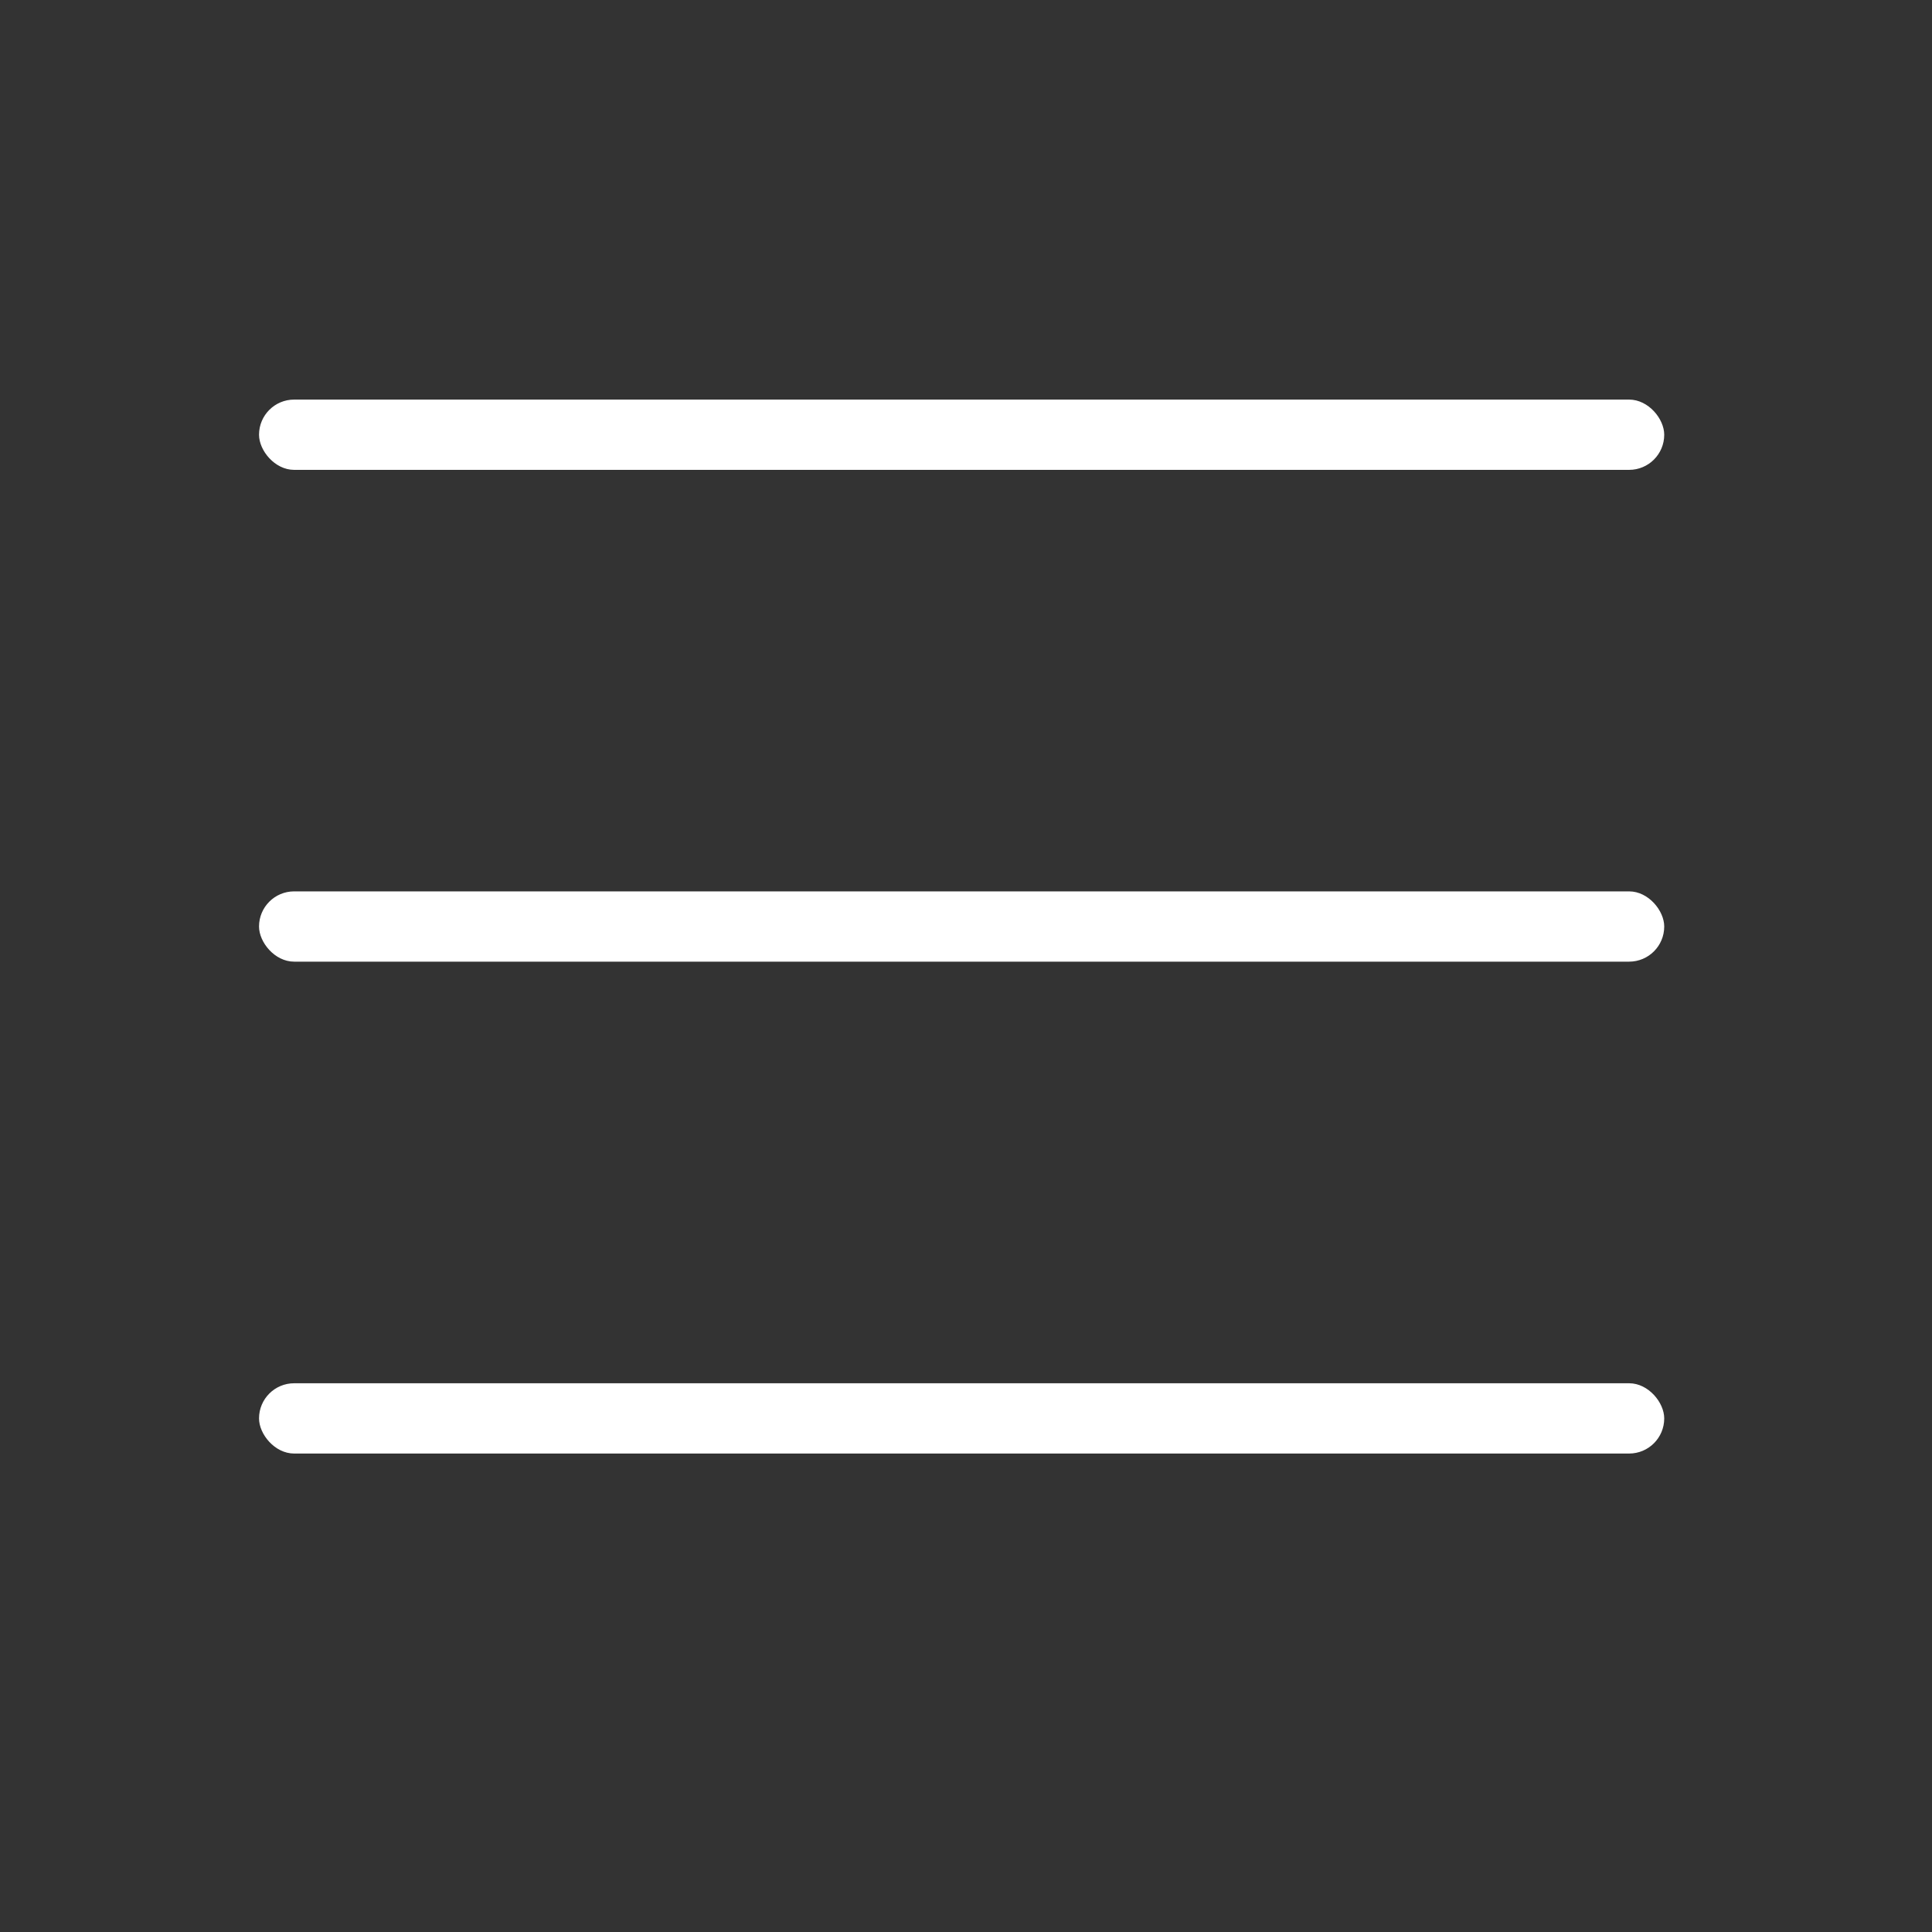
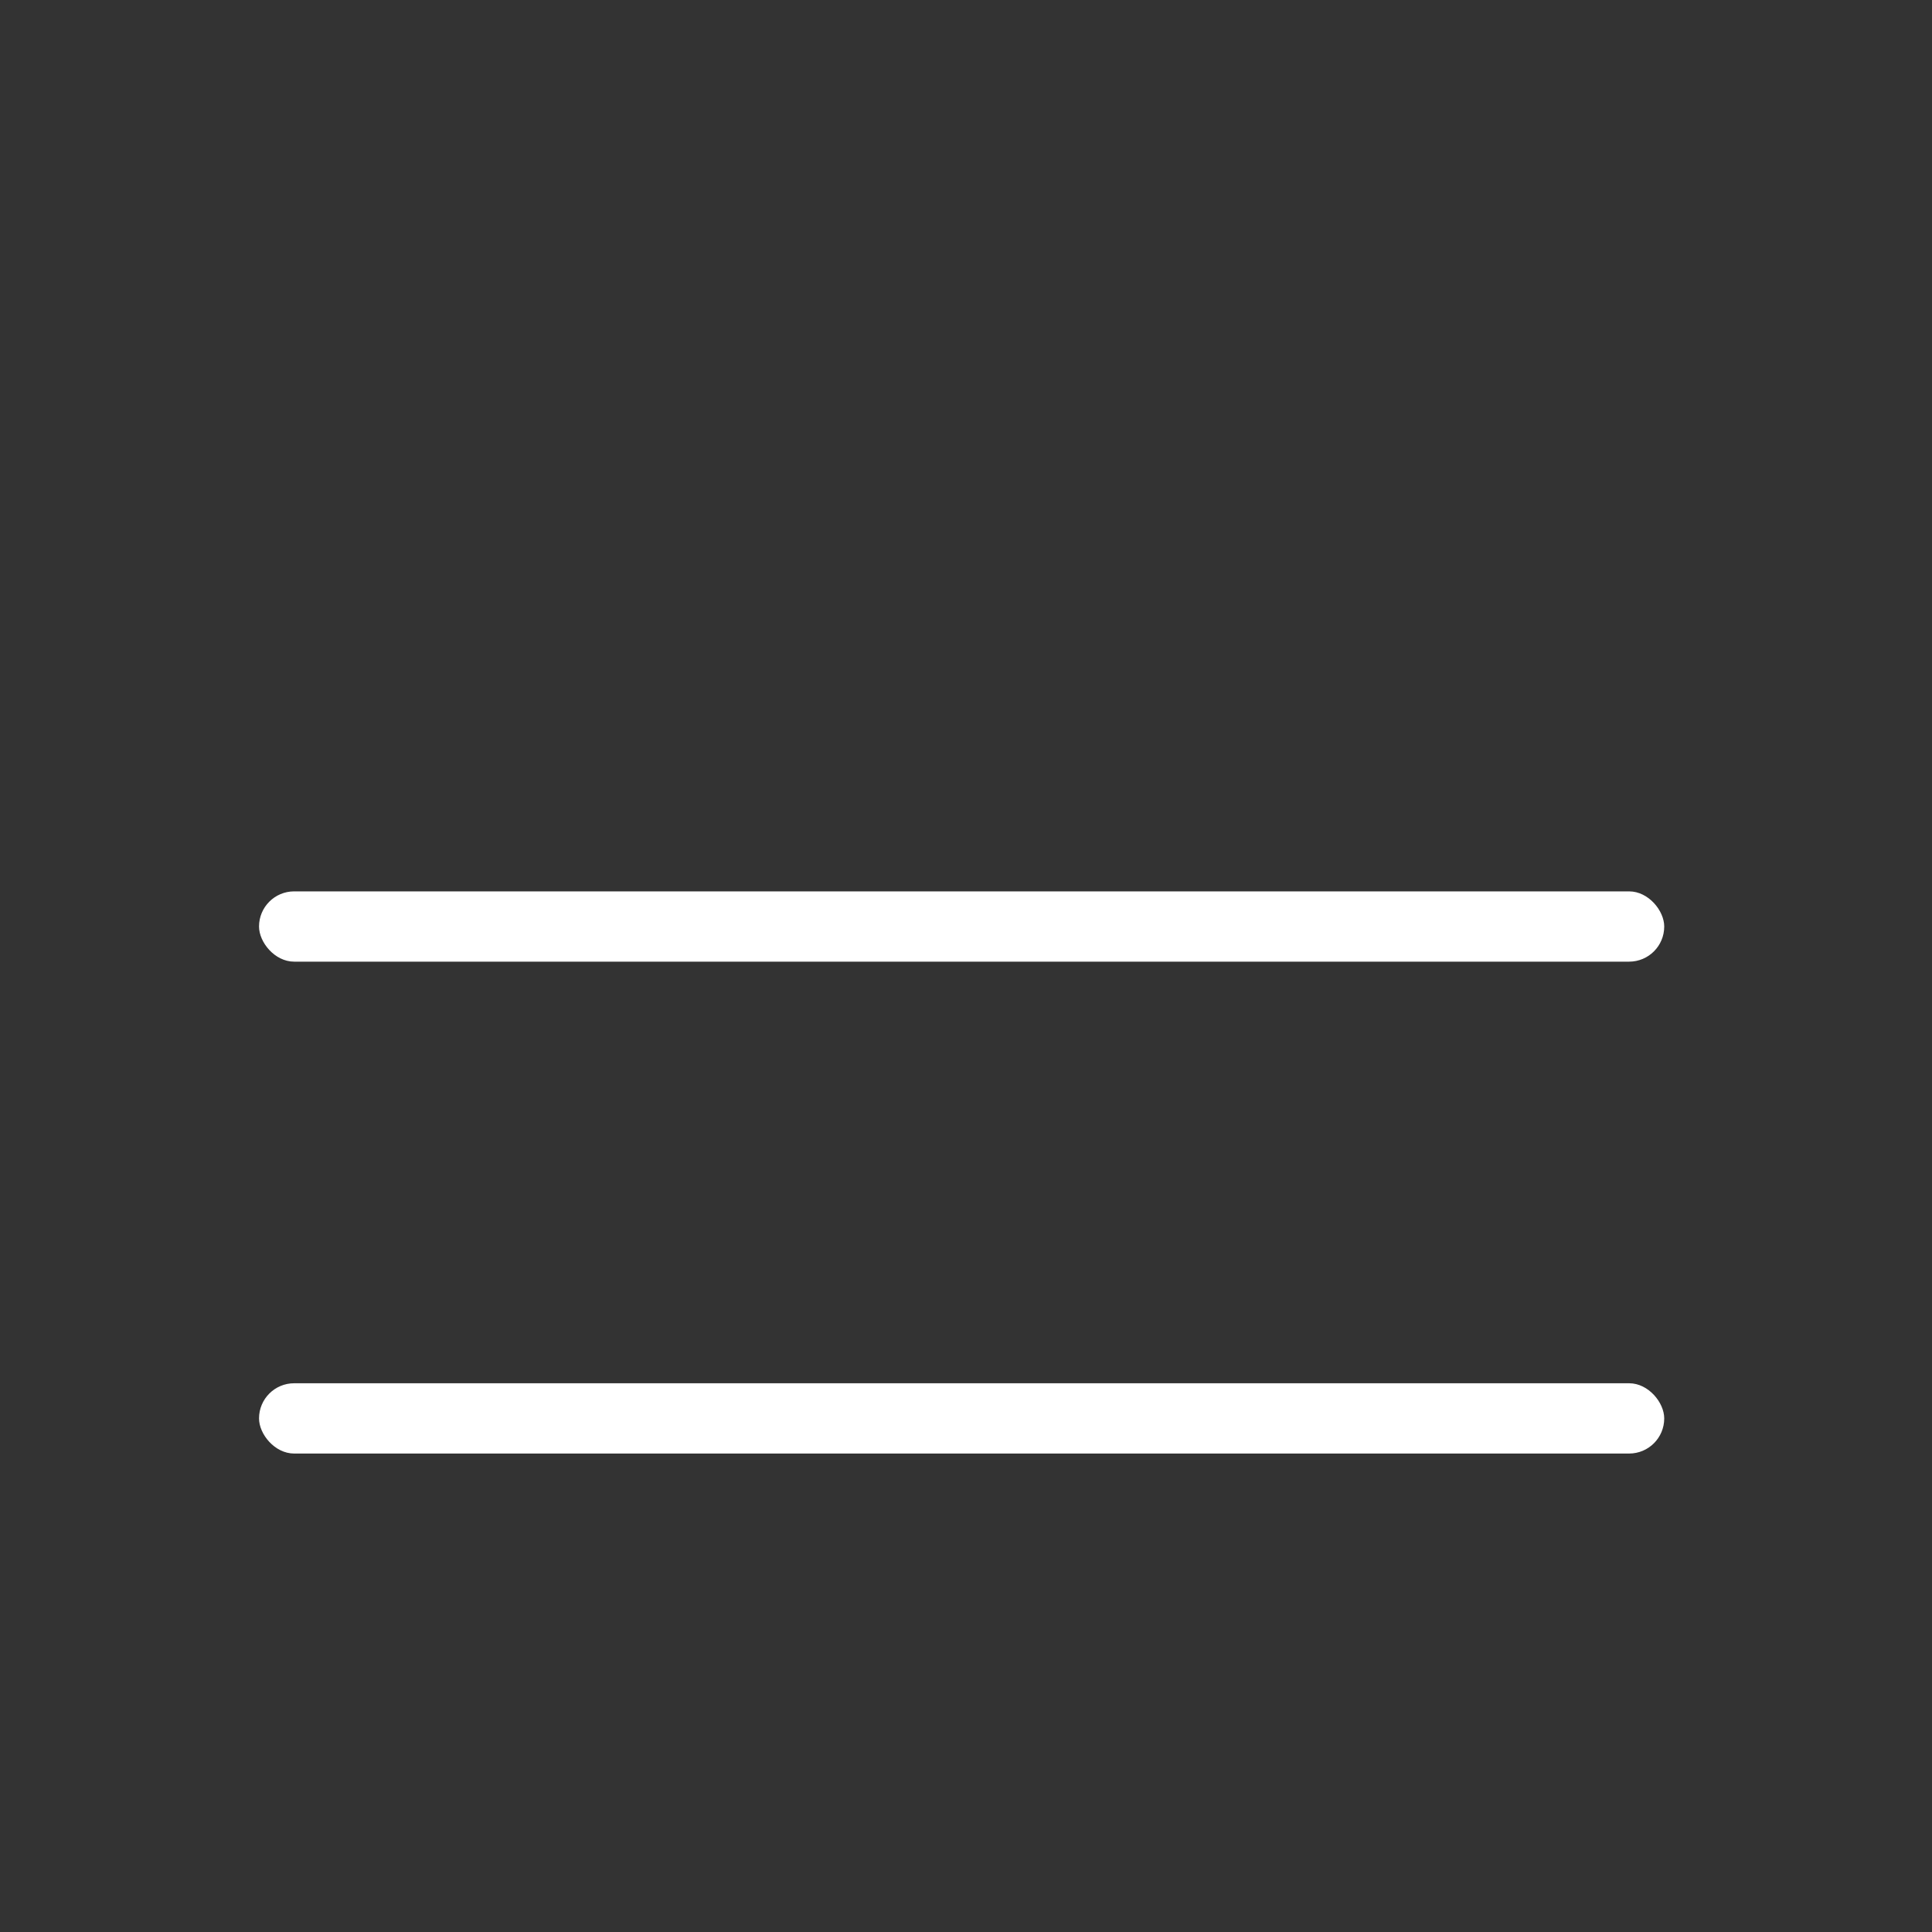
<svg xmlns="http://www.w3.org/2000/svg" width="40" height="40" viewBox="0 0 40 40" fill="none">
  <rect x="0" y="0" width="40" height="40" fill="#333333" stroke="none" />
-   <rect x="5.363" y="8.273" width="29.093" height="1.455" rx="0.727" fill="white" />
  <rect x="5.363" y="18.455" width="29.093" height="1.455" rx="0.727" fill="white" />
  <rect x="5.363" y="28.639" width="29.093" height="1.455" rx="0.727" fill="white" />
</svg>